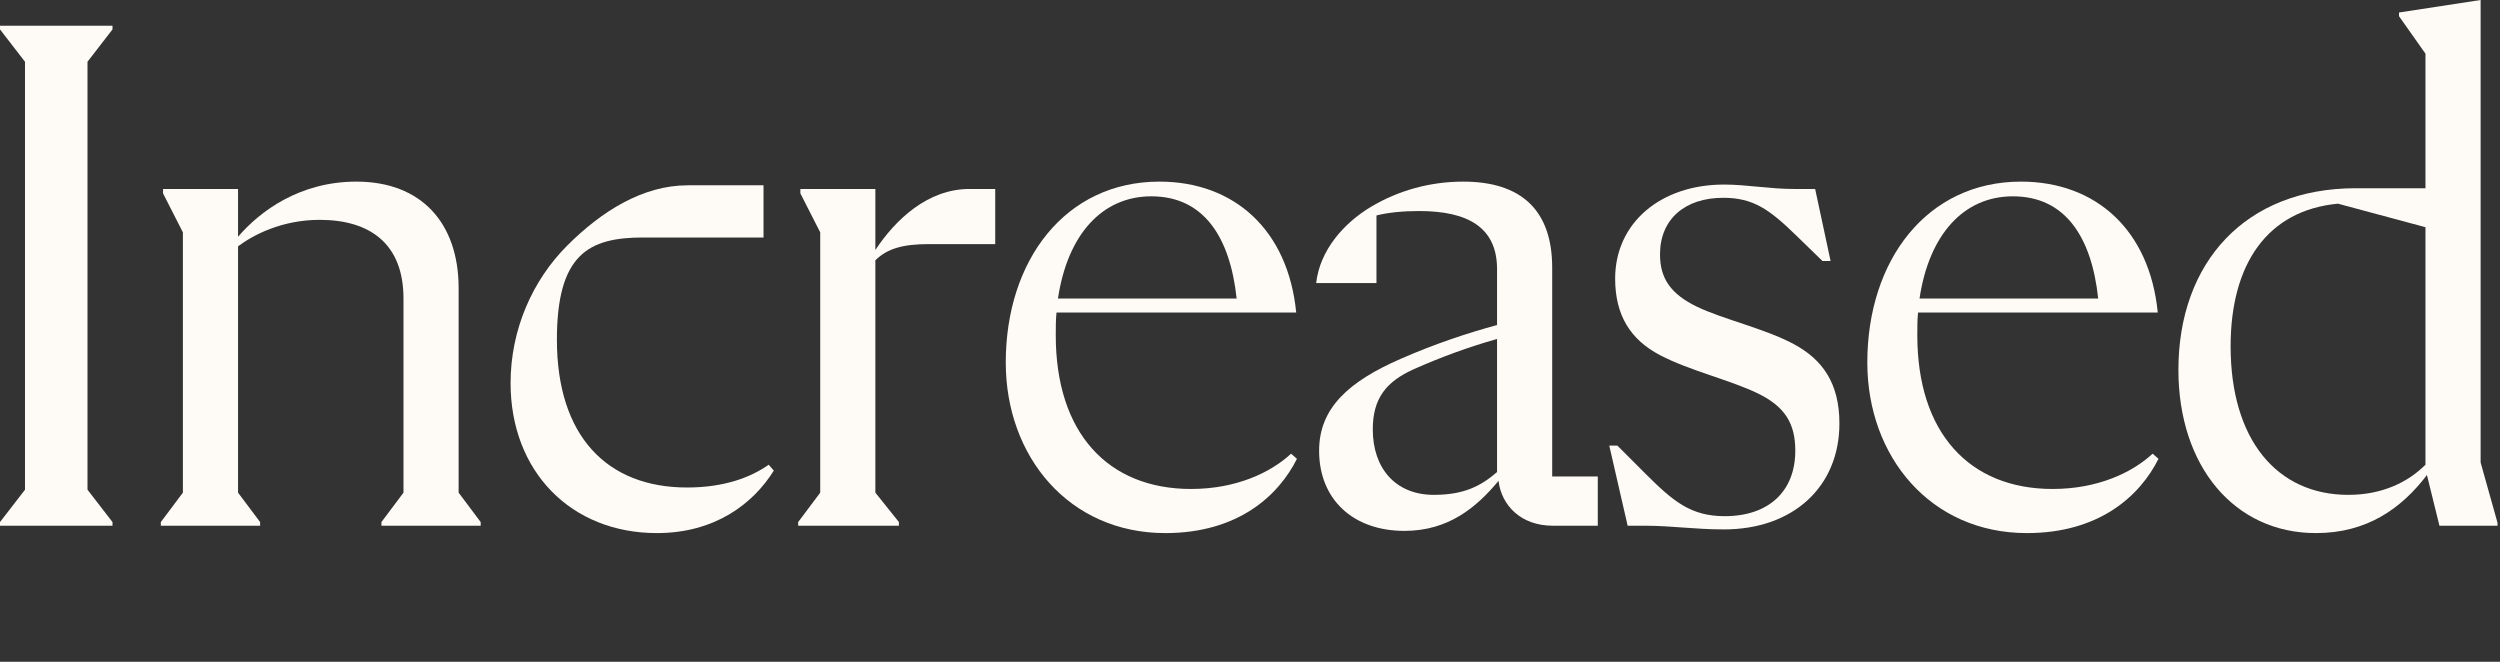
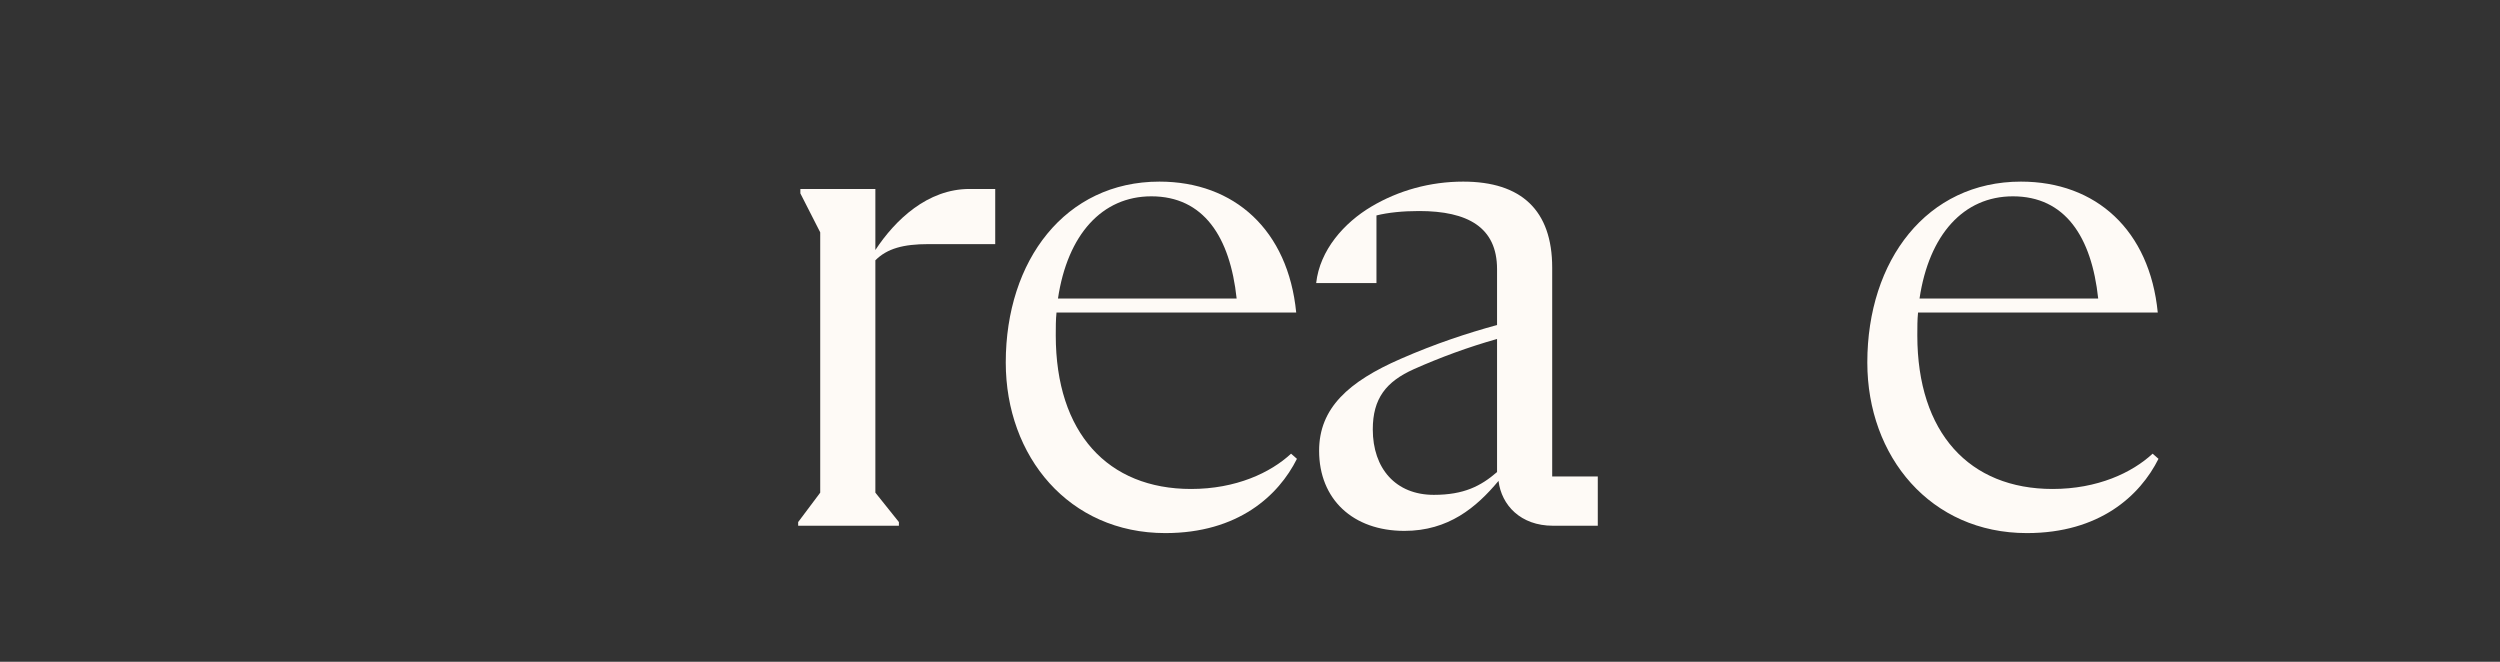
<svg xmlns="http://www.w3.org/2000/svg" fill="none" height="100%" overflow="visible" preserveAspectRatio="none" style="display: block;" viewBox="0 0 272 72" width="100%">
  <rect x="0" y="0" width="272" height="72" fill="#333333" stroke="none" />
  <g id="Frame 99873">
    <g id="Group 99869">
-       <path d="M269.891 50.32L271.731 56.88V57.2H265.411L264.051 51.68C261.251 55.36 257.491 58 251.971 58C243.091 58 237.011 50.72 237.011 40.24C237.011 28.56 244.291 20.48 256.291 20.48H263.891V5.84L261.011 1.76V1.36L269.891 0V50.32ZM255.491 53.84C259.171 53.84 261.971 52.48 263.891 50.56V24.72L254.371 22.16C246.691 22.88 242.691 28.72 242.691 37.68C242.691 47.84 247.731 53.84 255.491 53.84Z" fill="#FEFAF6" id="Vector" />
      <path d="M234.204 49.36L234.844 49.92C232.844 53.92 228.444 58 220.524 58C210.044 58 203.164 49.68 203.164 39.44C203.164 28.32 209.644 19.76 219.884 19.76C228.044 19.76 233.884 25.04 234.764 34H208.684C208.604 34.8 208.604 35.6 208.604 36.48C208.604 47.12 214.284 53.2 223.324 53.2C228.204 53.2 231.964 51.44 234.204 49.36ZM219.004 21.36C213.644 21.36 209.884 25.52 208.844 32.48H228.284C227.564 25.76 224.684 21.36 219.004 21.36Z" fill="#FEFAF6" id="Vector_2" />
-       <path d="M177.088 57.2L175.088 48.48H175.968L179.008 51.52C182.048 54.56 183.968 56.16 187.648 56.16C192.448 56.16 195.328 53.44 195.328 49.04C195.328 46.08 194.208 44.24 191.248 42.8C188.288 41.36 183.808 40.32 180.608 38.64C177.408 36.96 175.728 34.32 175.728 30.32C175.728 24.24 180.688 20.08 187.568 20.08C190.048 20.08 192.528 20.56 195.168 20.56H197.488L199.168 28.4H198.288L195.408 25.6C192.528 22.8 190.768 21.52 187.488 21.52C183.328 21.52 180.608 23.84 180.608 27.68C180.608 30.32 181.808 32 184.608 33.36C187.408 34.72 192.048 35.76 195.168 37.44C198.288 39.12 200.128 41.68 200.128 46.08C200.128 52.96 195.088 57.6 187.568 57.6C184.368 57.6 181.888 57.2 179.008 57.2H177.088Z" fill="#FEFAF6" id="Vector_3" />
      <path d="M168.879 51.84H173.839V57.2H168.959C165.439 57.2 163.359 54.96 163.039 52.32C160.639 55.2 157.599 57.76 152.799 57.76C147.199 57.76 143.519 54.32 143.519 49.04C143.519 44.4 146.719 41.52 152.399 39.04C156.239 37.36 159.679 36.24 162.879 35.36V29.28C162.879 24.72 159.679 22.96 154.399 22.96C152.639 22.96 151.039 23.12 149.759 23.44V30.8H143.199C143.599 27.2 146.239 24.24 149.199 22.48C152.159 20.72 155.599 19.76 159.199 19.76C165.519 19.76 168.879 22.88 168.879 29.12V51.84ZM155.999 53.84C159.279 53.84 161.119 52.88 162.879 51.36V36.88C159.759 37.76 156.719 38.88 153.839 40.16C150.799 41.52 149.359 43.36 149.359 46.72C149.359 50.96 151.839 53.84 155.999 53.84Z" fill="#FEFAF6" id="Vector_4" />
      <path d="M140.467 49.36L141.107 49.92C139.107 53.92 134.707 58 126.787 58C116.307 58 109.427 49.68 109.427 39.44C109.427 28.32 115.907 19.76 126.147 19.76C134.307 19.76 140.147 25.04 141.027 34H114.947C114.867 34.8 114.867 35.6 114.867 36.48C114.867 47.12 120.547 53.2 129.587 53.2C134.467 53.2 138.227 51.44 140.467 49.36ZM125.267 21.36C119.907 21.36 116.147 25.52 115.107 32.48H134.547C133.827 25.76 130.947 21.36 125.267 21.36Z" fill="#FEFAF6" id="Vector_5" />
      <path d="M105.48 20.56H108.28V26.56H101C98.28 26.56 96.52 27.04 95.24 28.32V53.6L97.8 56.8V57.2H86.84V56.8L89.24 53.6V25.28L87.08 21.04V20.56H95.24V27.2C97.4 23.92 100.92 20.56 105.48 20.56Z" fill="#FEFAF6" id="Vector_6" />
-       <path d="M71.471 58C62.111 58 55.551 51.28 55.551 41.68C55.551 35.84 57.951 30.48 61.711 26.72C65.471 22.96 69.951 20.16 74.831 20.16H83.071V25.84H69.951C64.031 25.84 60.591 27.68 60.591 36.96C60.591 47.44 66.031 53.04 74.751 53.04C78.831 53.04 81.711 51.92 83.631 50.56L84.191 51.2C81.951 54.8 77.791 58 71.471 58Z" fill="#FEFAF6" id="Vector_7" />
-       <path d="M49.899 53.6L52.299 56.8V57.2H41.499V56.8L43.899 53.6V32.48C43.899 26.56 40.299 23.92 34.779 23.92C30.619 23.92 27.499 25.6 25.899 26.8V53.6L28.299 56.8V57.2H17.499V56.8L19.899 53.6V25.28L17.739 21.04V20.56H25.899V25.76C28.299 22.96 32.619 19.76 38.779 19.76C45.819 19.76 49.899 24.24 49.899 31.36V53.6Z" fill="#FEFAF6" id="Vector_8" />
-       <path d="M2.72 6.72L0 3.2V2.8H12.24V3.2L9.52 6.72V53.28L12.24 56.8V57.2H0V56.8L2.72 53.28V6.72Z" fill="#FEFAF6" id="Vector_9" />
    </g>
  </g>
</svg>